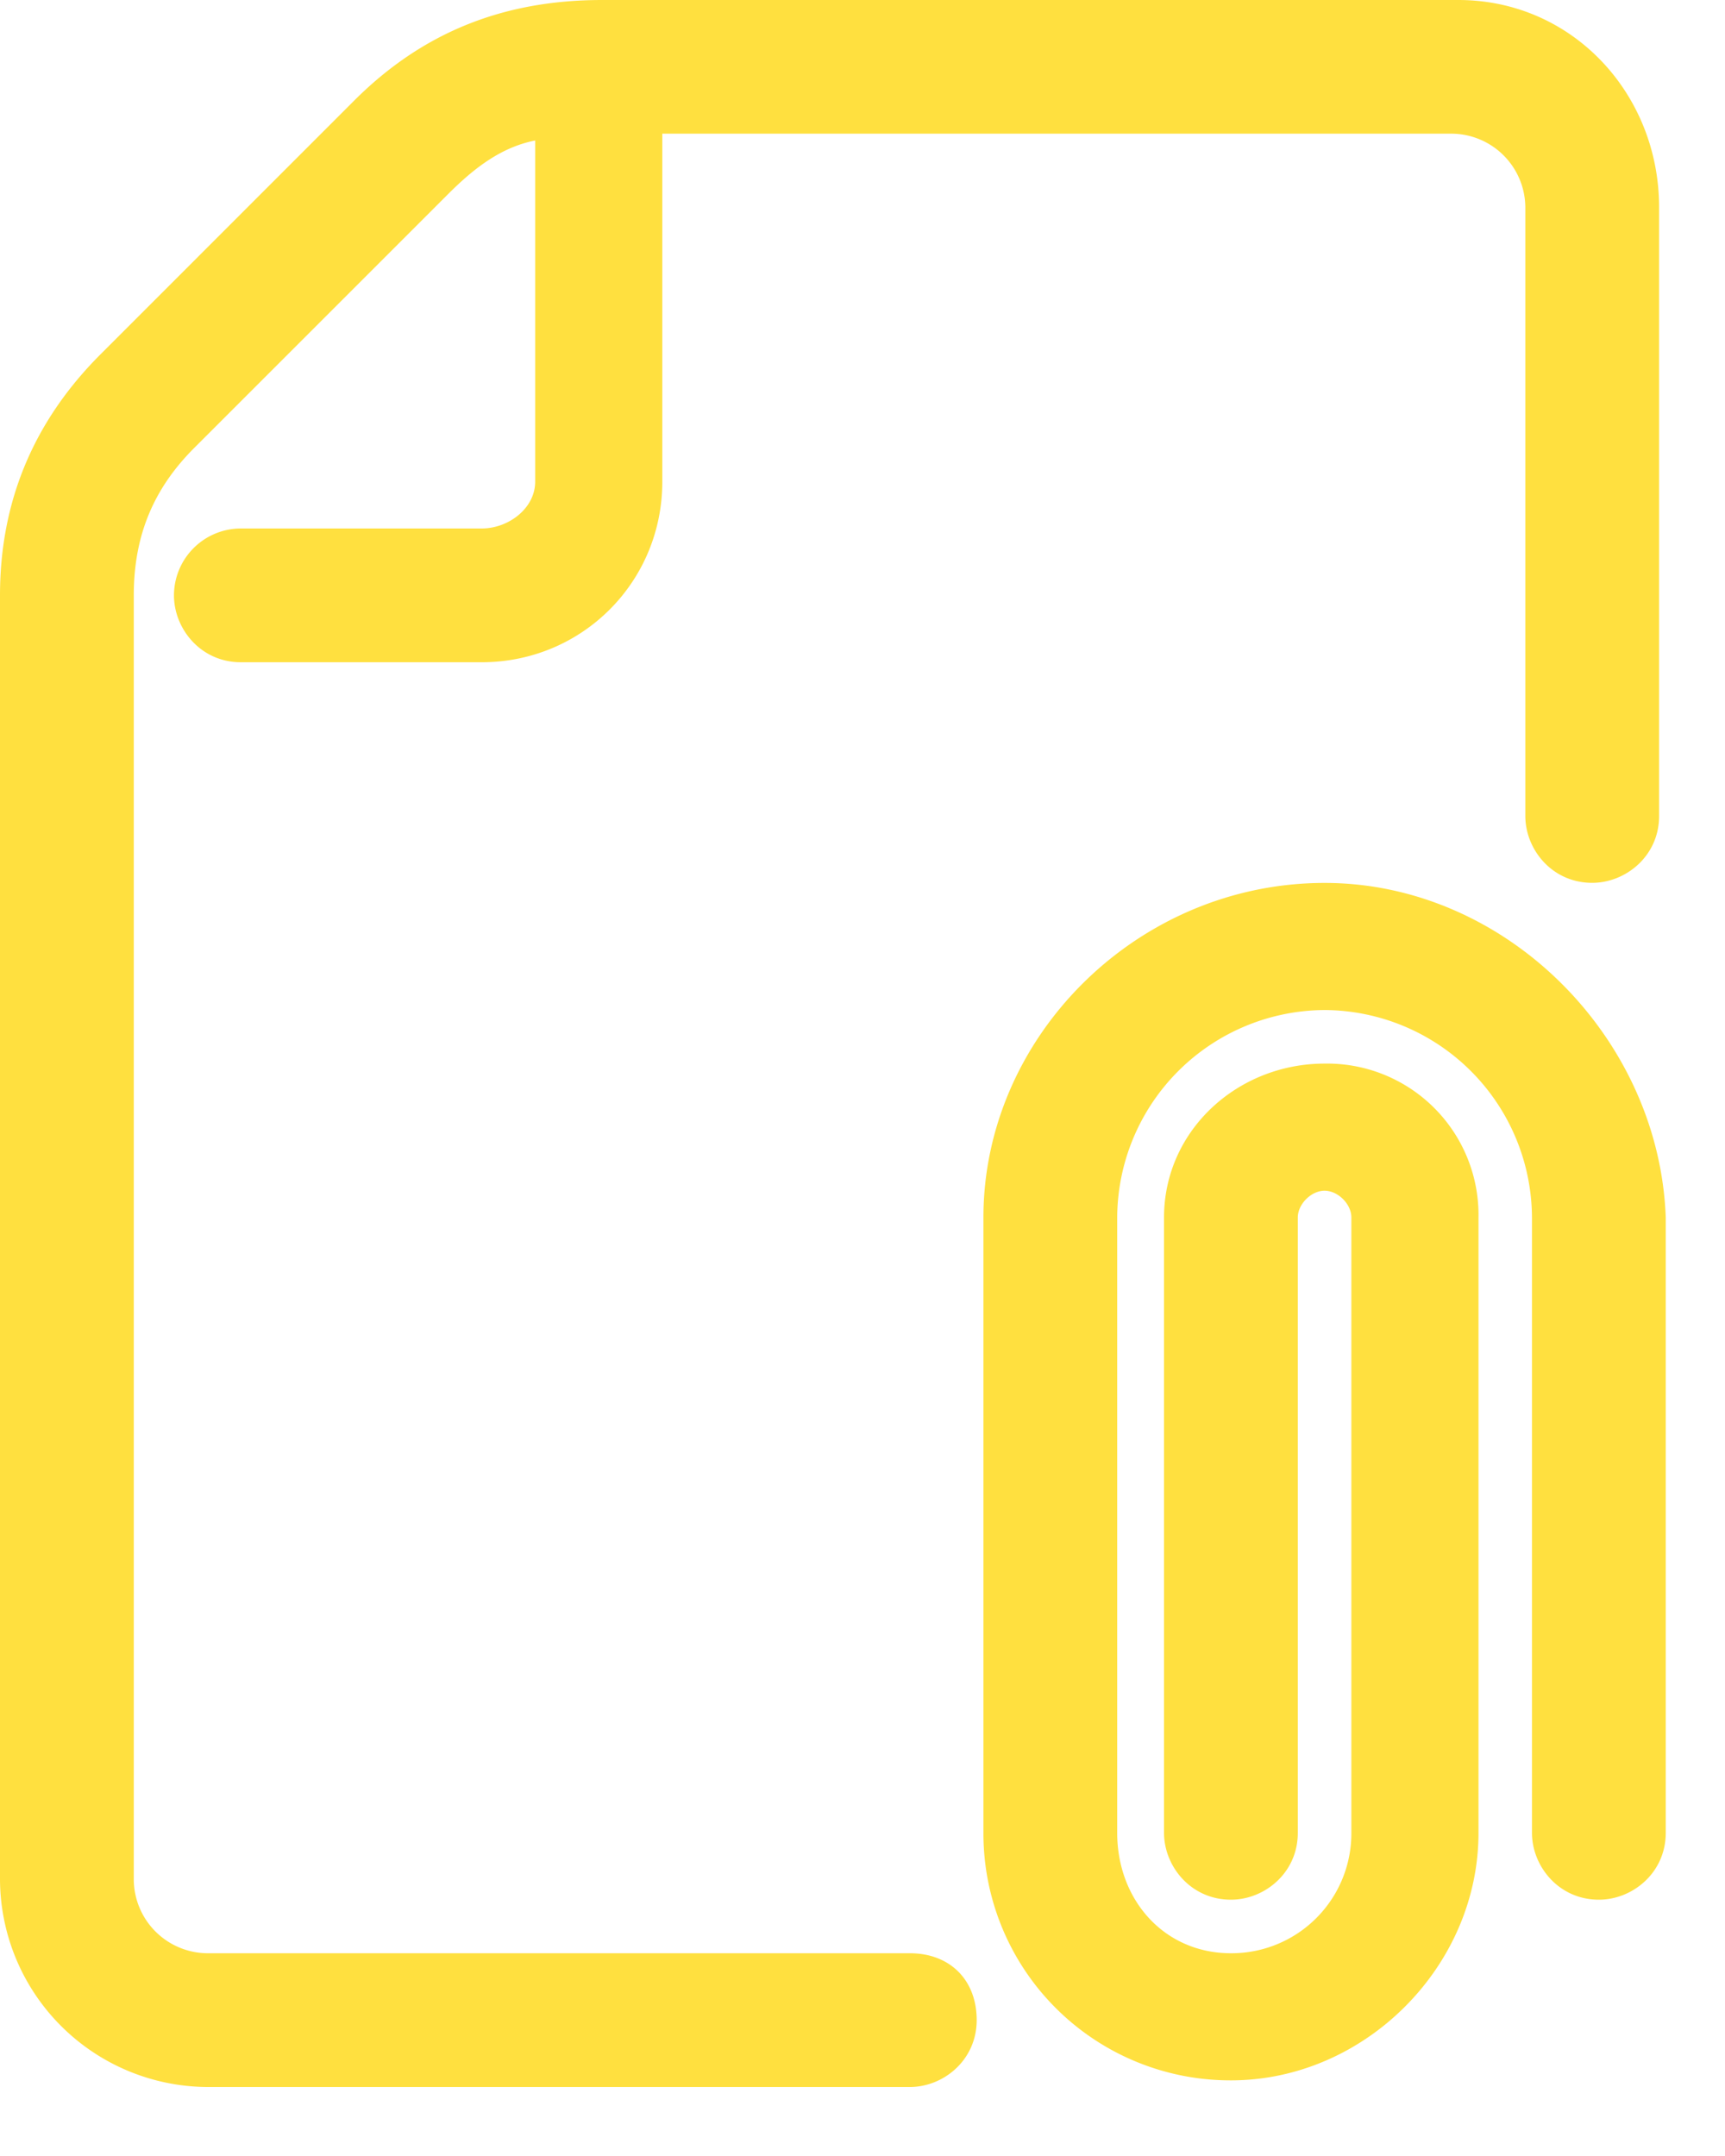
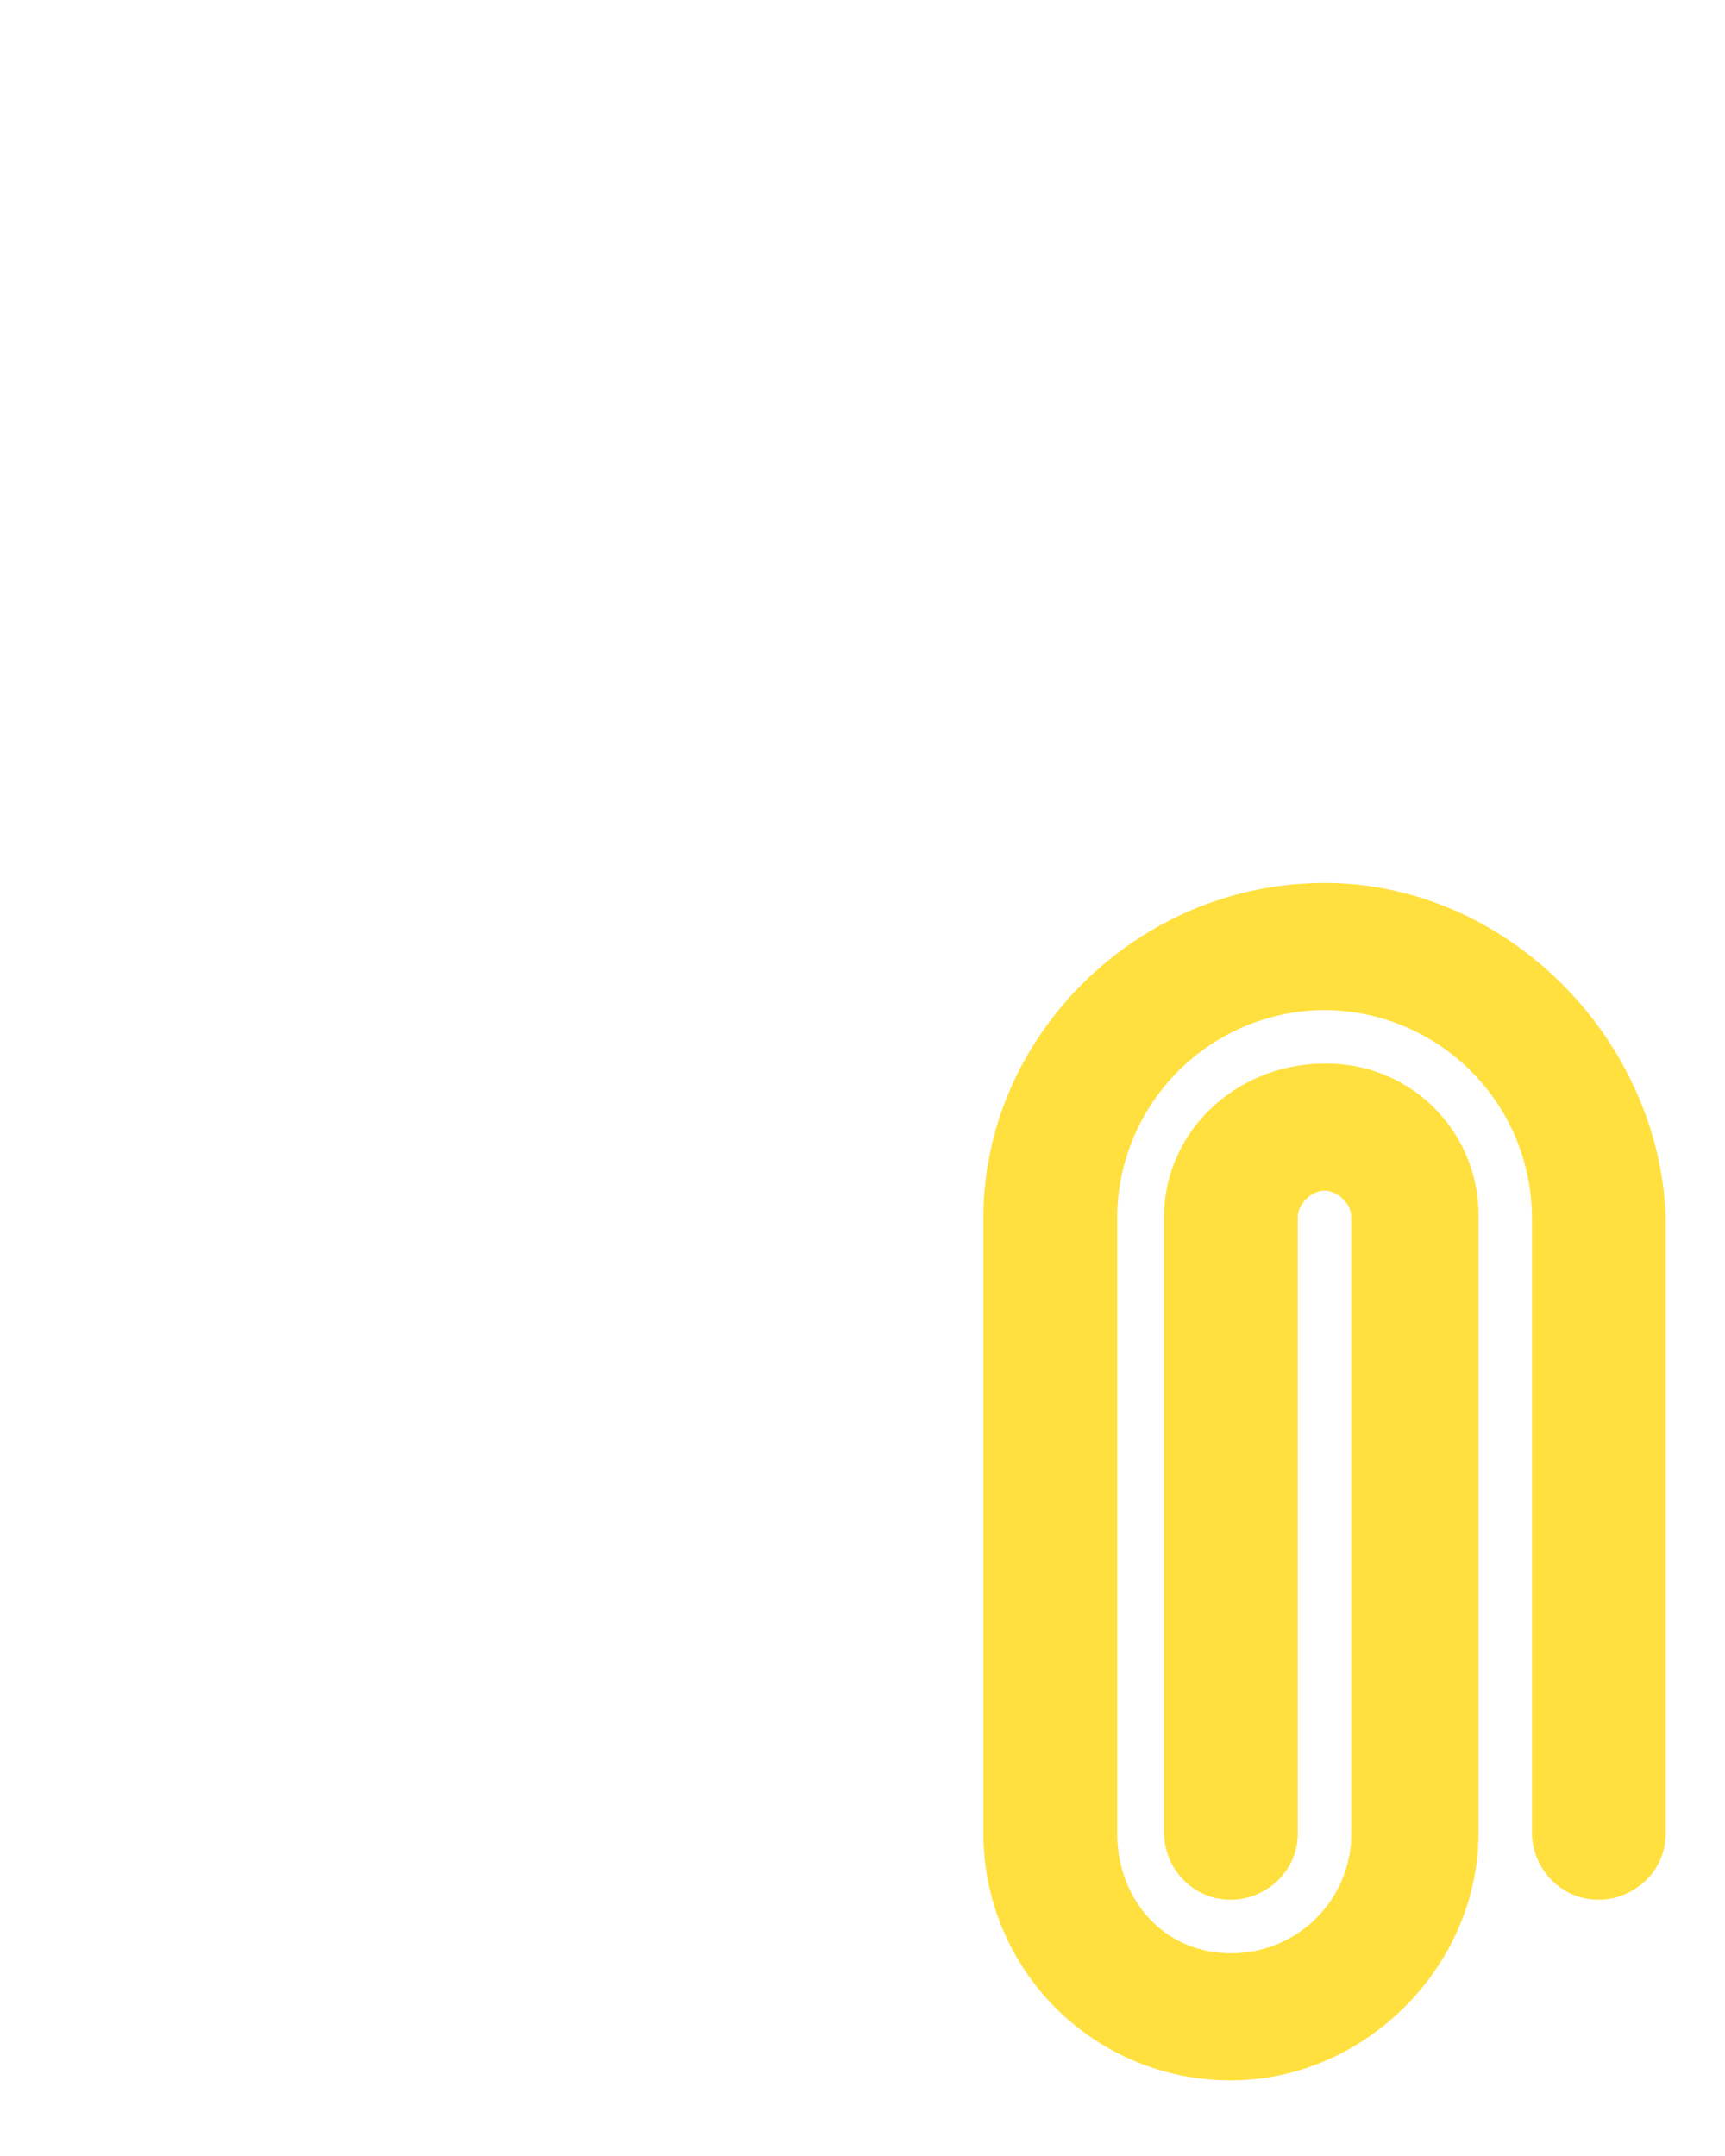
<svg xmlns="http://www.w3.org/2000/svg" width="20" height="25" viewBox="0 0 20 25">
  <g>
    <g>
      <g>
-         <path fill="#ffe03f" d="M16.909 0H6.981C5.817 0 4.887.388 4.11 1.163L1.163 4.111C.388 4.887 0 5.817 0 6.903v14.893A2.417 2.417 0 0 0 2.404 24.2h8.145c.388 0 .775-.31.775-.776 0-.465-.31-.775-.775-.775H2.404a.86.86 0 0 1-.853-.853V6.903c0-.698.233-1.24.698-1.706l2.948-2.948c.31-.31.62-.543 1.008-.62v3.956c0 .31-.31.543-.62.543H2.792a.777.777 0 0 0-.775.775c0 .388.31.776.775.776h2.793c1.163 0 2.094-.93 2.094-2.094V1.55h9.152a.86.86 0 0 1 .854.854v7.058c0 .388.31.775.775.775.388 0 .776-.31.776-.775V2.405c0-1.32-1.008-2.405-2.327-2.405z" />
-       </g>
+         </g>
      <g>
        <path fill="#ffe03f" d="M15.358 10.238c-2.172 0-3.956 1.784-3.956 3.879v7.136a2.863 2.863 0 0 0 2.87 2.87c1.551 0 2.87-1.32 2.87-2.87v-7.136a1.755 1.755 0 0 0-1.784-1.784c-1.009 0-1.862.775-1.862 1.784v7.136c0 .387.31.775.776.775.388 0 .775-.31.775-.775v-7.136c0-.155.156-.31.31-.31.156 0 .311.155.311.31v7.136a1.39 1.39 0 0 1-1.396 1.396c-.776 0-1.319-.62-1.319-1.396v-7.136a2.417 2.417 0 0 1 2.405-2.405 2.417 2.417 0 0 1 2.404 2.405v7.136c0 .387.31.775.776.775.388 0 .775-.31.775-.775v-7.136c-.077-2.095-1.861-3.879-3.955-3.879z" />
      </g>
    </g>
  </g>
</svg>